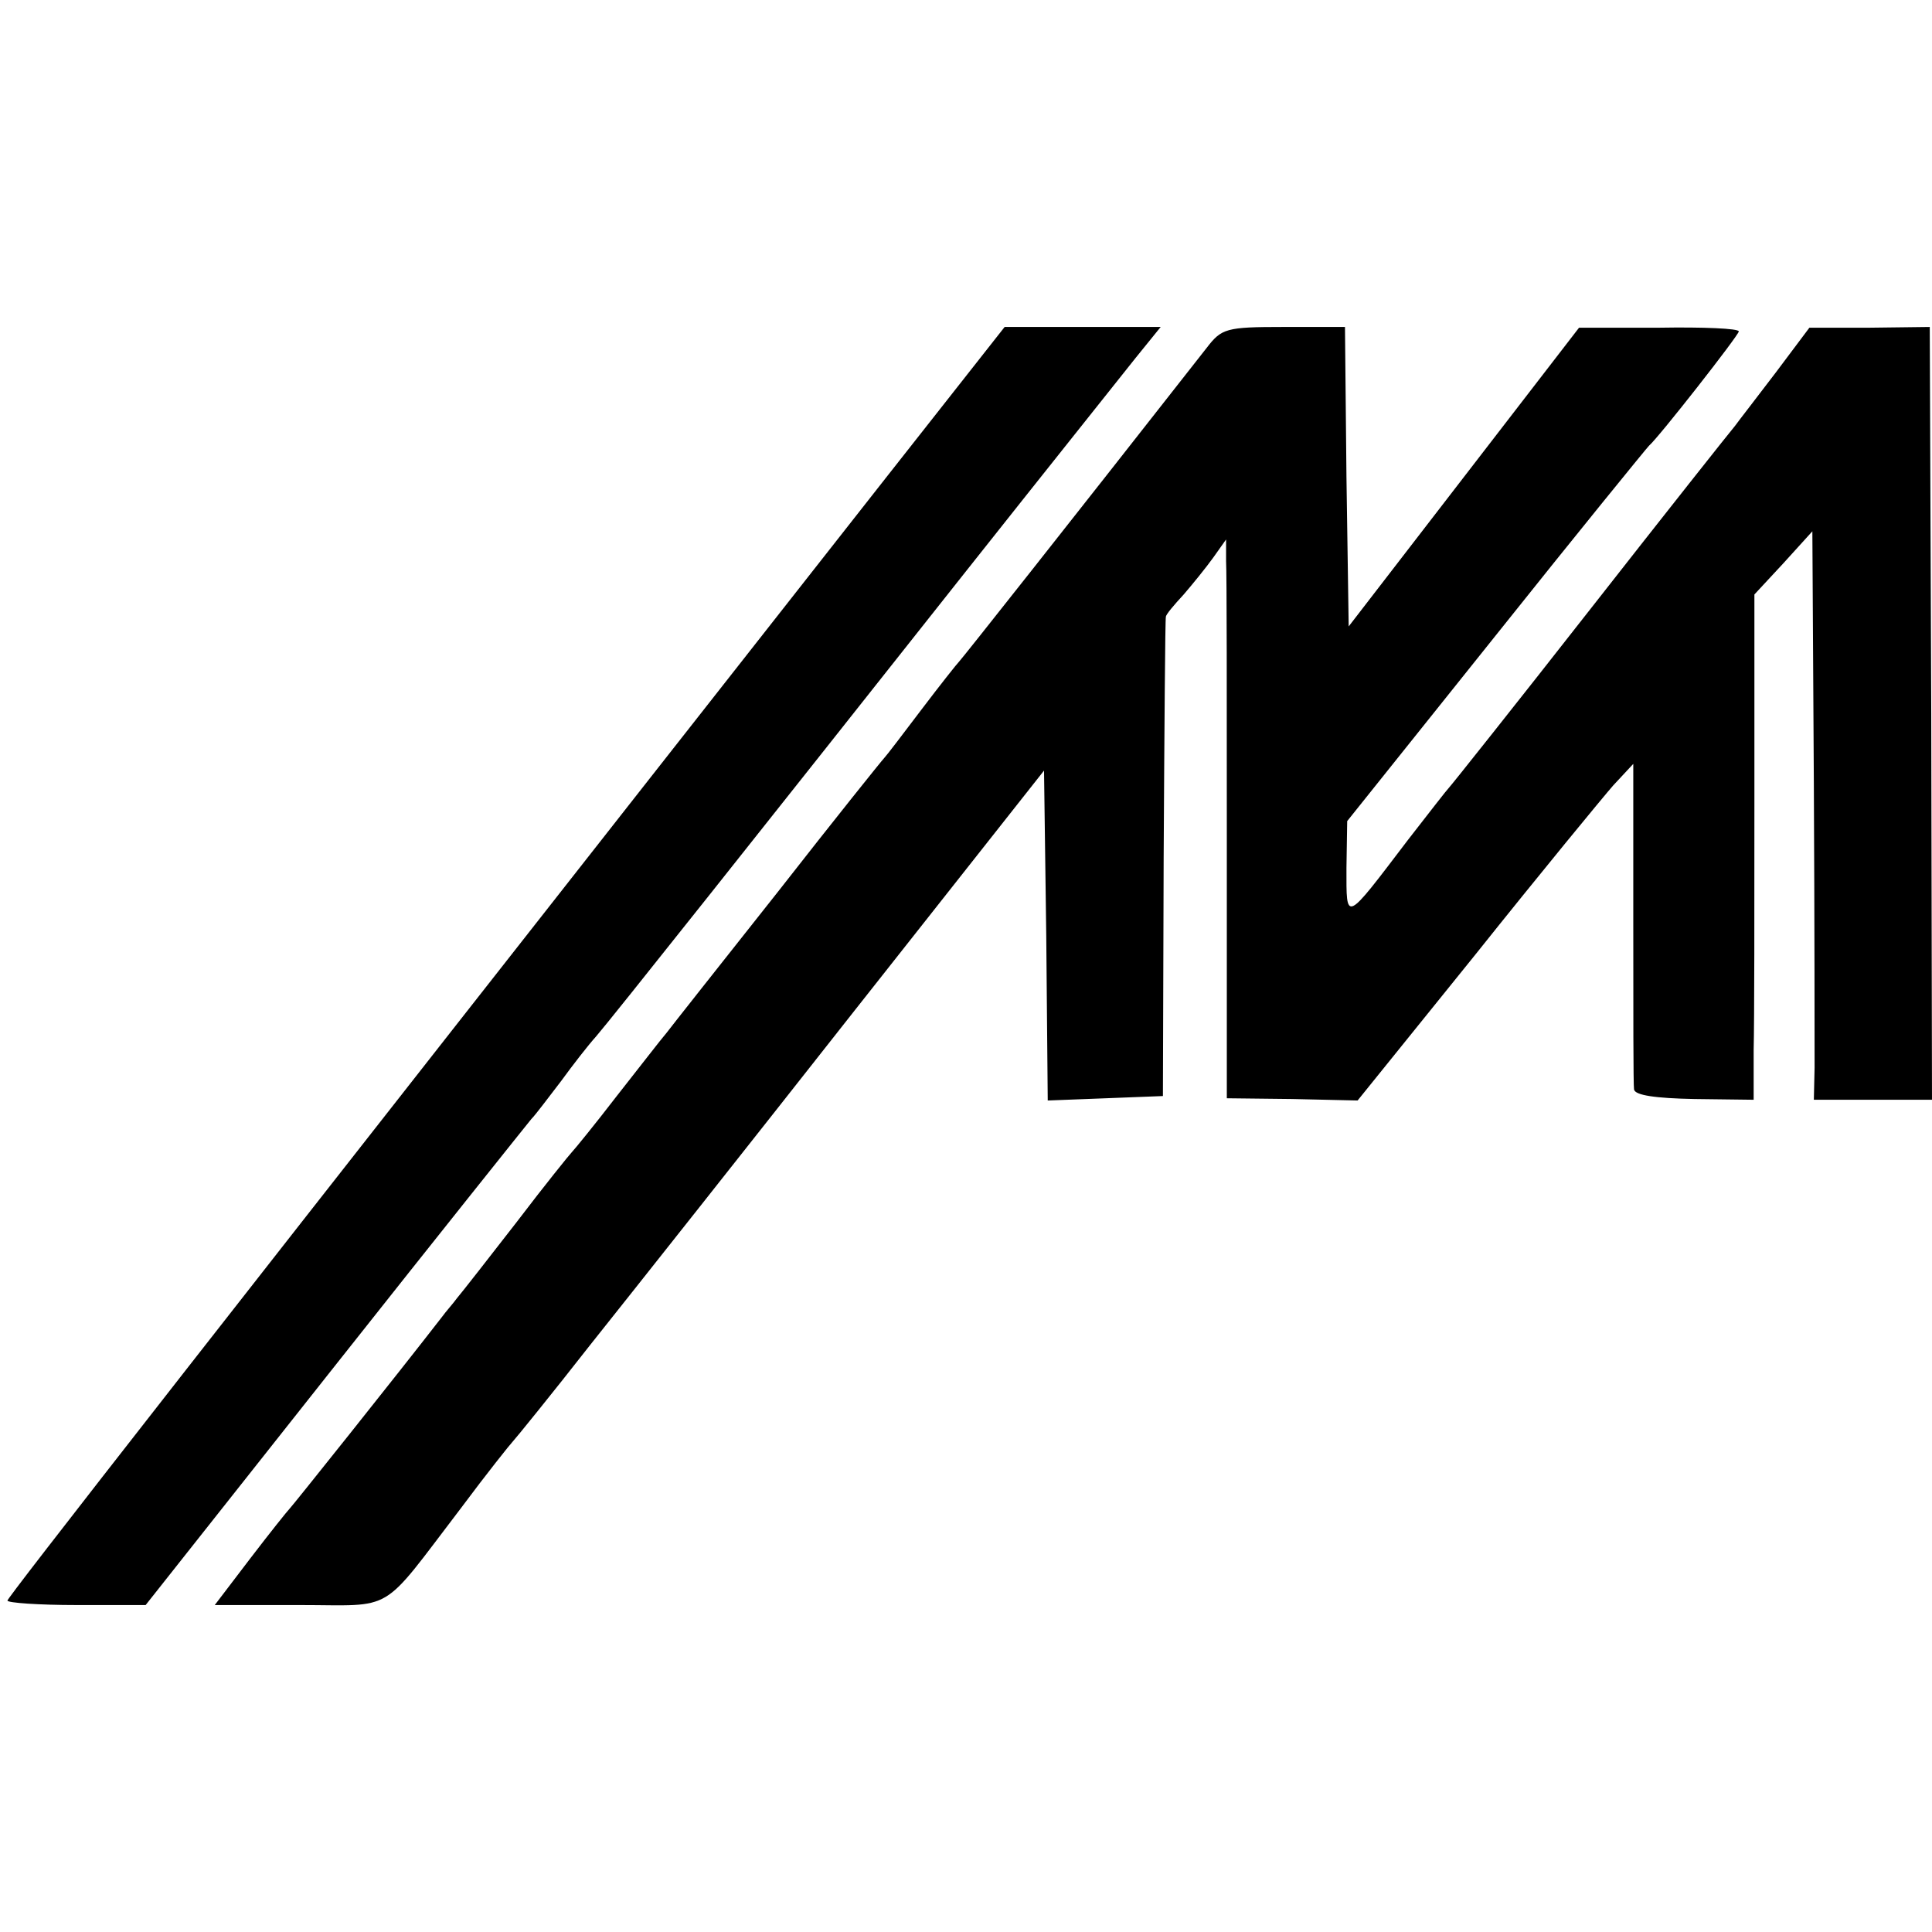
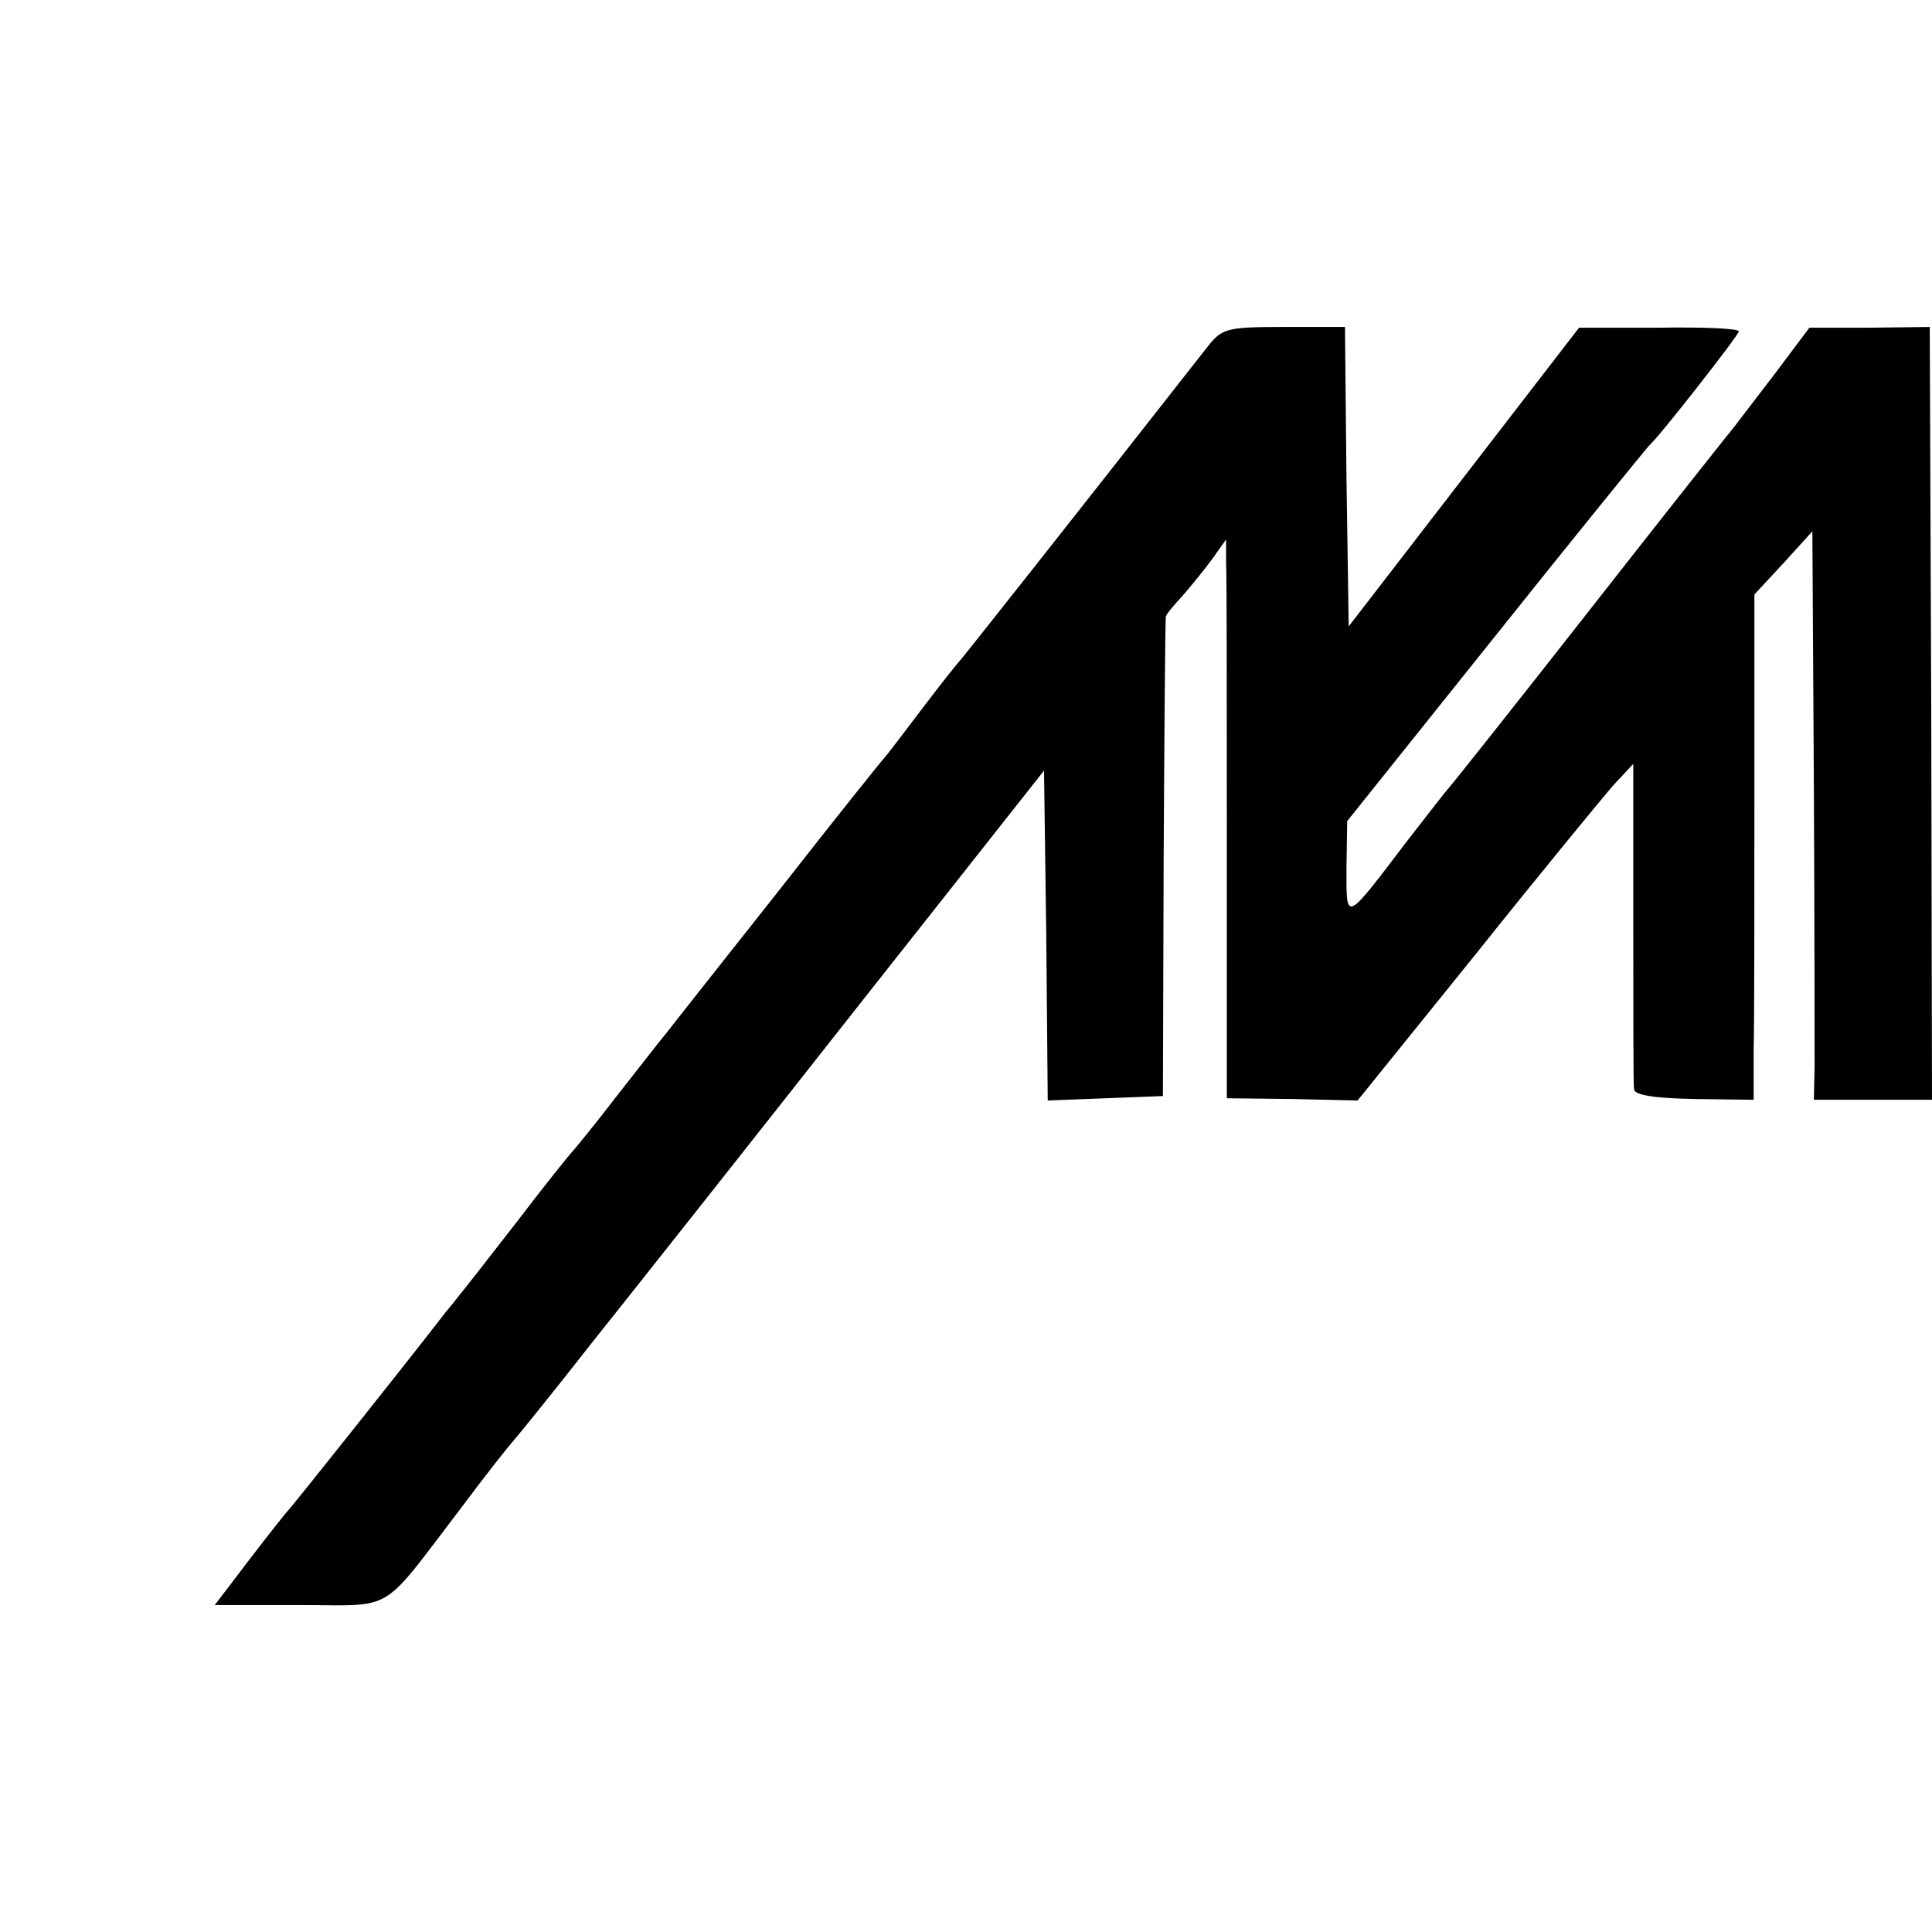
<svg xmlns="http://www.w3.org/2000/svg" version="1.0" width="260pt" height="260pt" viewBox="0 0 260 260" preserveAspectRatio="xMidYMid meet">
  <g transform="translate(0,260) scale(0.1,-0.1)" fill="#000000" stroke="none">
-     <path d="M1193 1958 c-939 -1195 -1183 -1508 -1183 -1512 0 -3 42 -6 93 -6 l93 0 254 321 c140 177 260 327 265 333 6 6 23 29 40 51 16 22 37 49 47 60 20 23 224 280 497 625 107 135 210 264 229 288 l34 42 -105 0 -105 0 -159 -202z" />
    <path d="M1624 2132 c-185 -236 -329 -418 -333 -422 -3 -3 -26 -32 -51 -65 -25 -33 -47 -62 -50 -65 -3 -3 -68 -84 -143 -180 -76 -96 -144 -182 -150 -190 -7 -8 -37 -47 -67 -85 -30 -39 -57 -72 -60 -75 -3 -3 -37 -45 -75 -95 -38 -49 -74 -95 -80 -102 -5 -7 -15 -18 -20 -25 -62 -80 -201 -254 -205 -258 -3 -3 -27 -33 -53 -67 l-48 -63 114 0 c130 0 107 -14 217 130 35 47 67 87 70 90 3 3 51 62 105 131 55 69 215 271 355 449 l255 323 3 -222 2 -222 78 3 77 3 1 320 c1 176 2 322 3 325 0 3 11 16 24 30 12 14 30 36 40 50 l17 24 0 -29 c1 -17 1 -186 1 -376 l0 -347 88 -1 88 -2 159 197 c87 109 171 211 185 227 l27 29 0 -213 c0 -118 0 -219 1 -225 1 -8 29 -12 81 -13 l80 -1 0 67 c1 38 1 191 1 340 l0 273 39 42 39 43 2 -340 c1 -187 1 -359 1 -382 l-1 -43 80 0 79 0 -1 520 -2 520 -81 -1 -81 0 -45 -60 c-25 -33 -50 -65 -55 -72 -6 -7 -94 -118 -195 -247 -101 -129 -187 -237 -190 -240 -3 -3 -27 -34 -55 -70 -86 -113 -83 -112 -83 -38 l1 63 200 250 c110 138 203 252 206 255 13 11 121 149 121 154 0 4 -48 6 -107 5 l-108 0 -155 -201 -155 -201 -3 201 -2 202 -83 0 c-77 0 -83 -2 -103 -28z" />
  </g>
</svg>